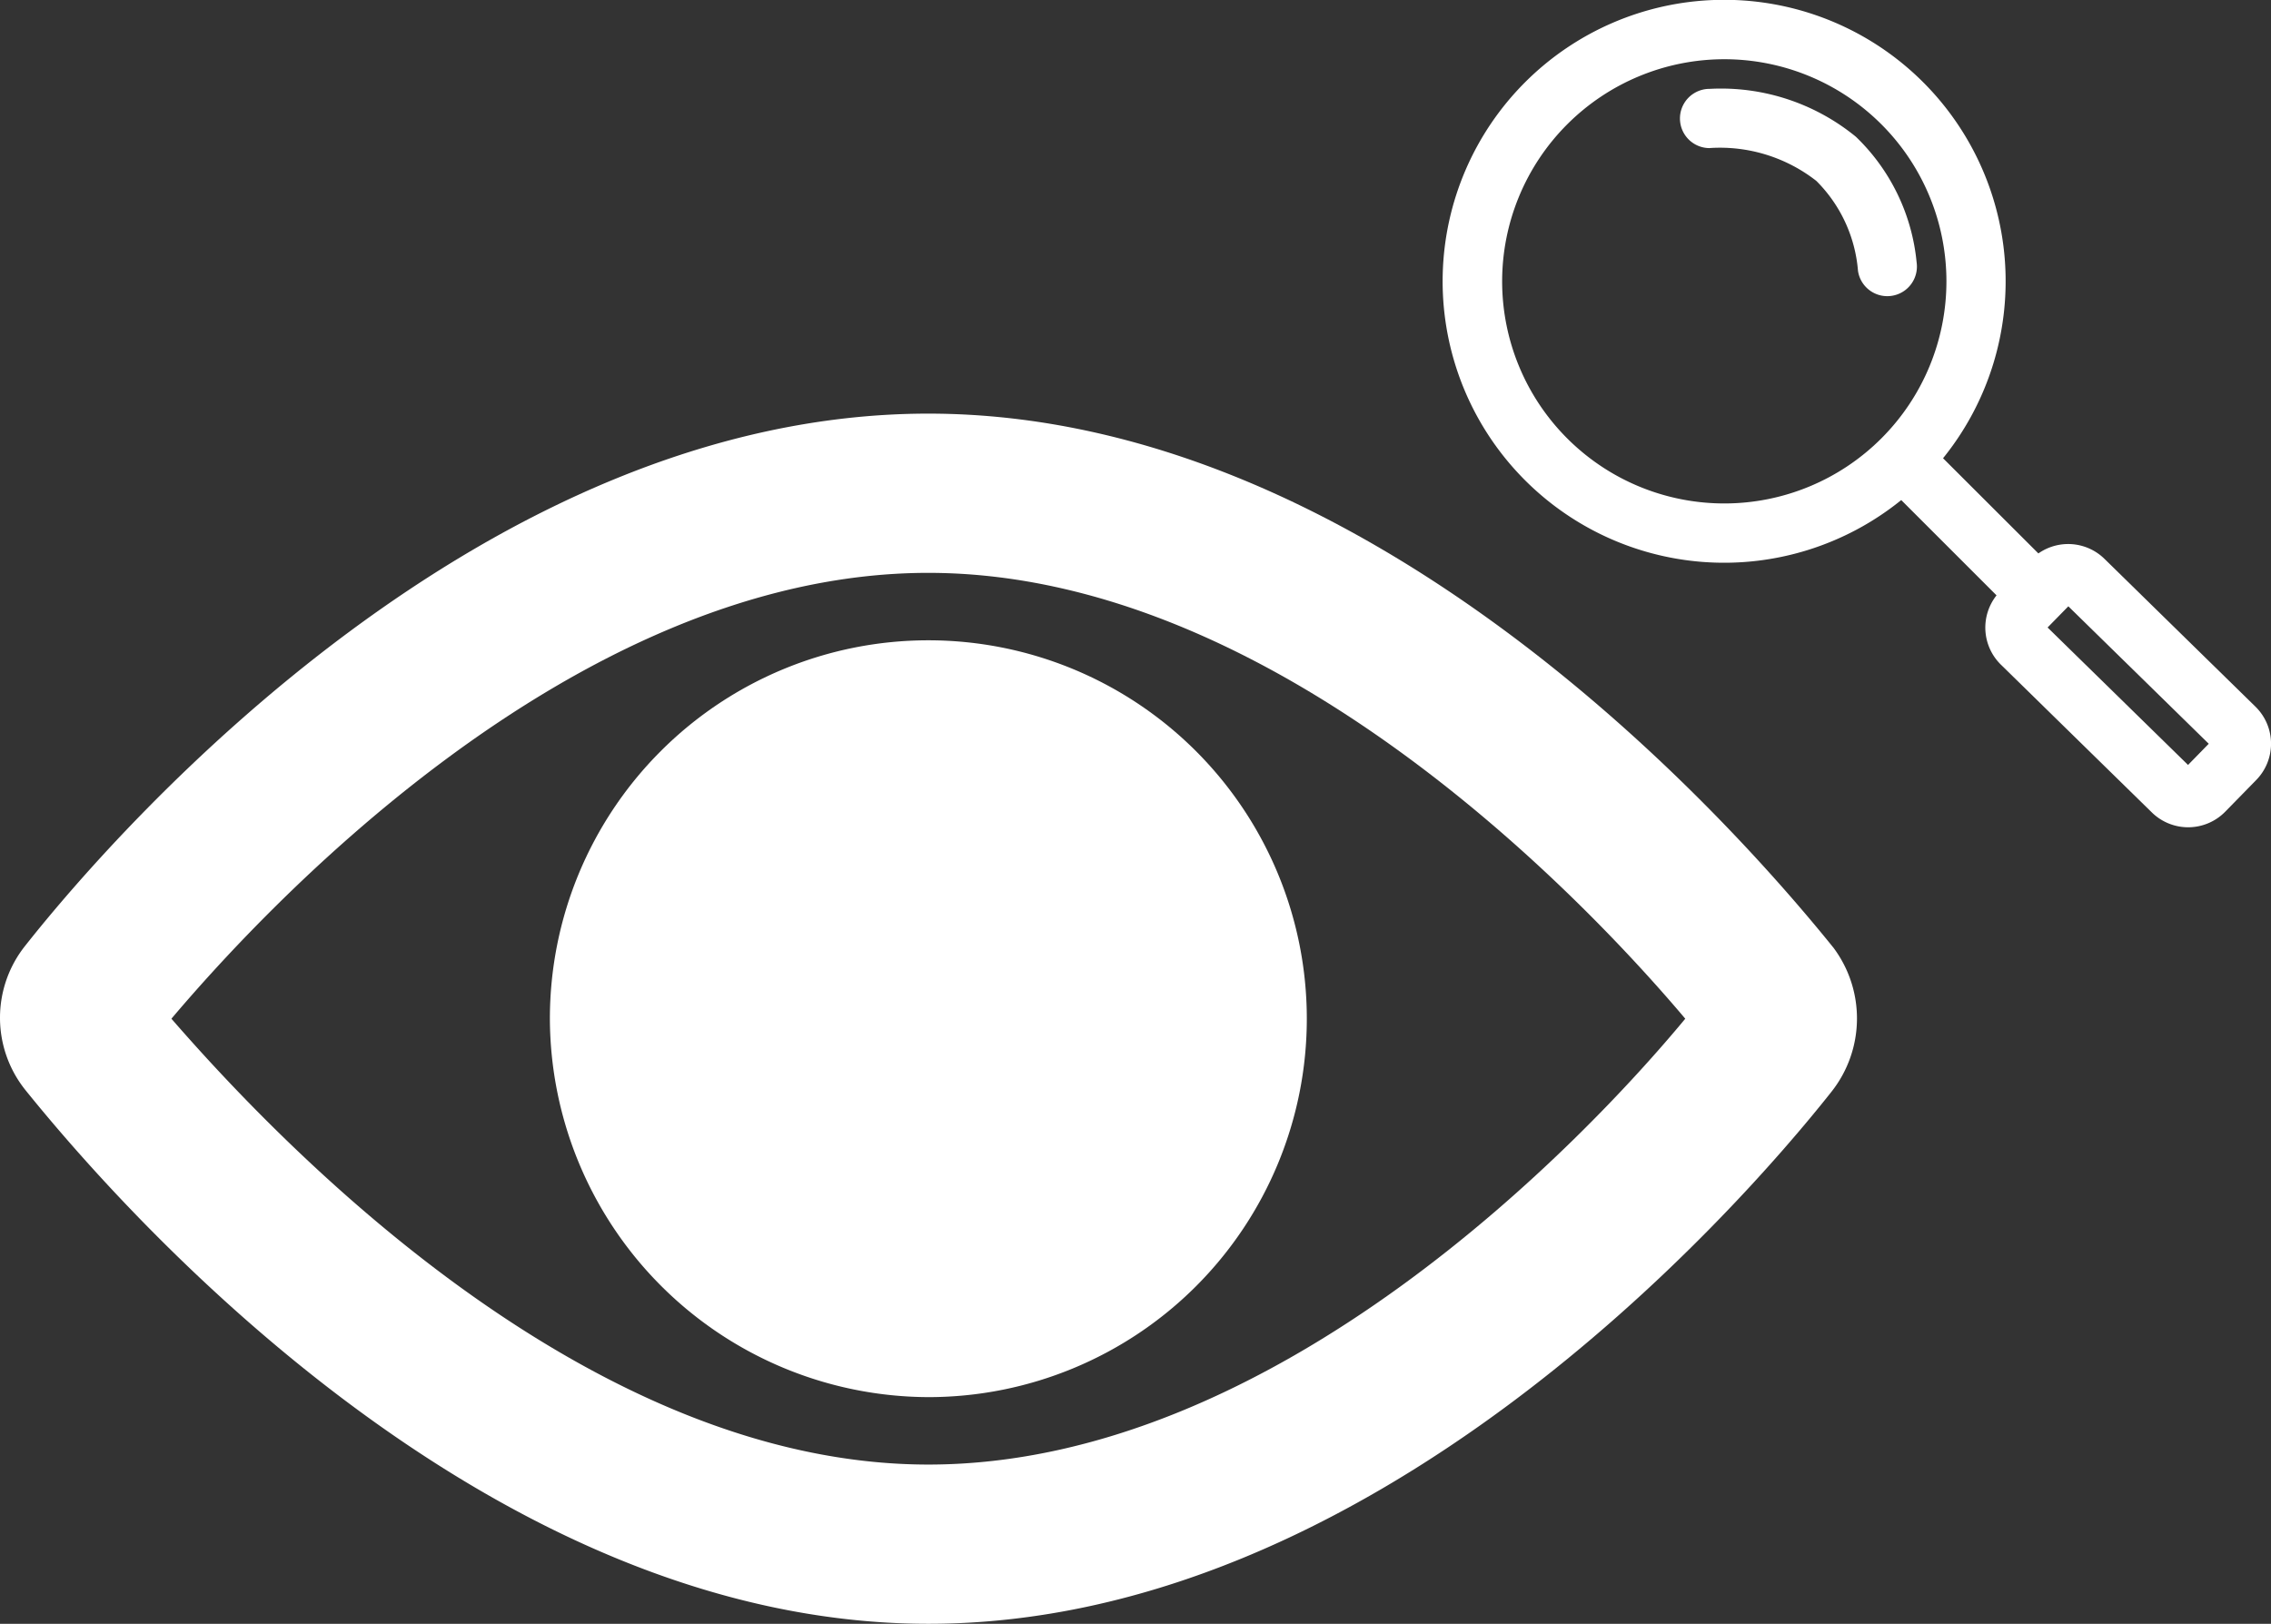
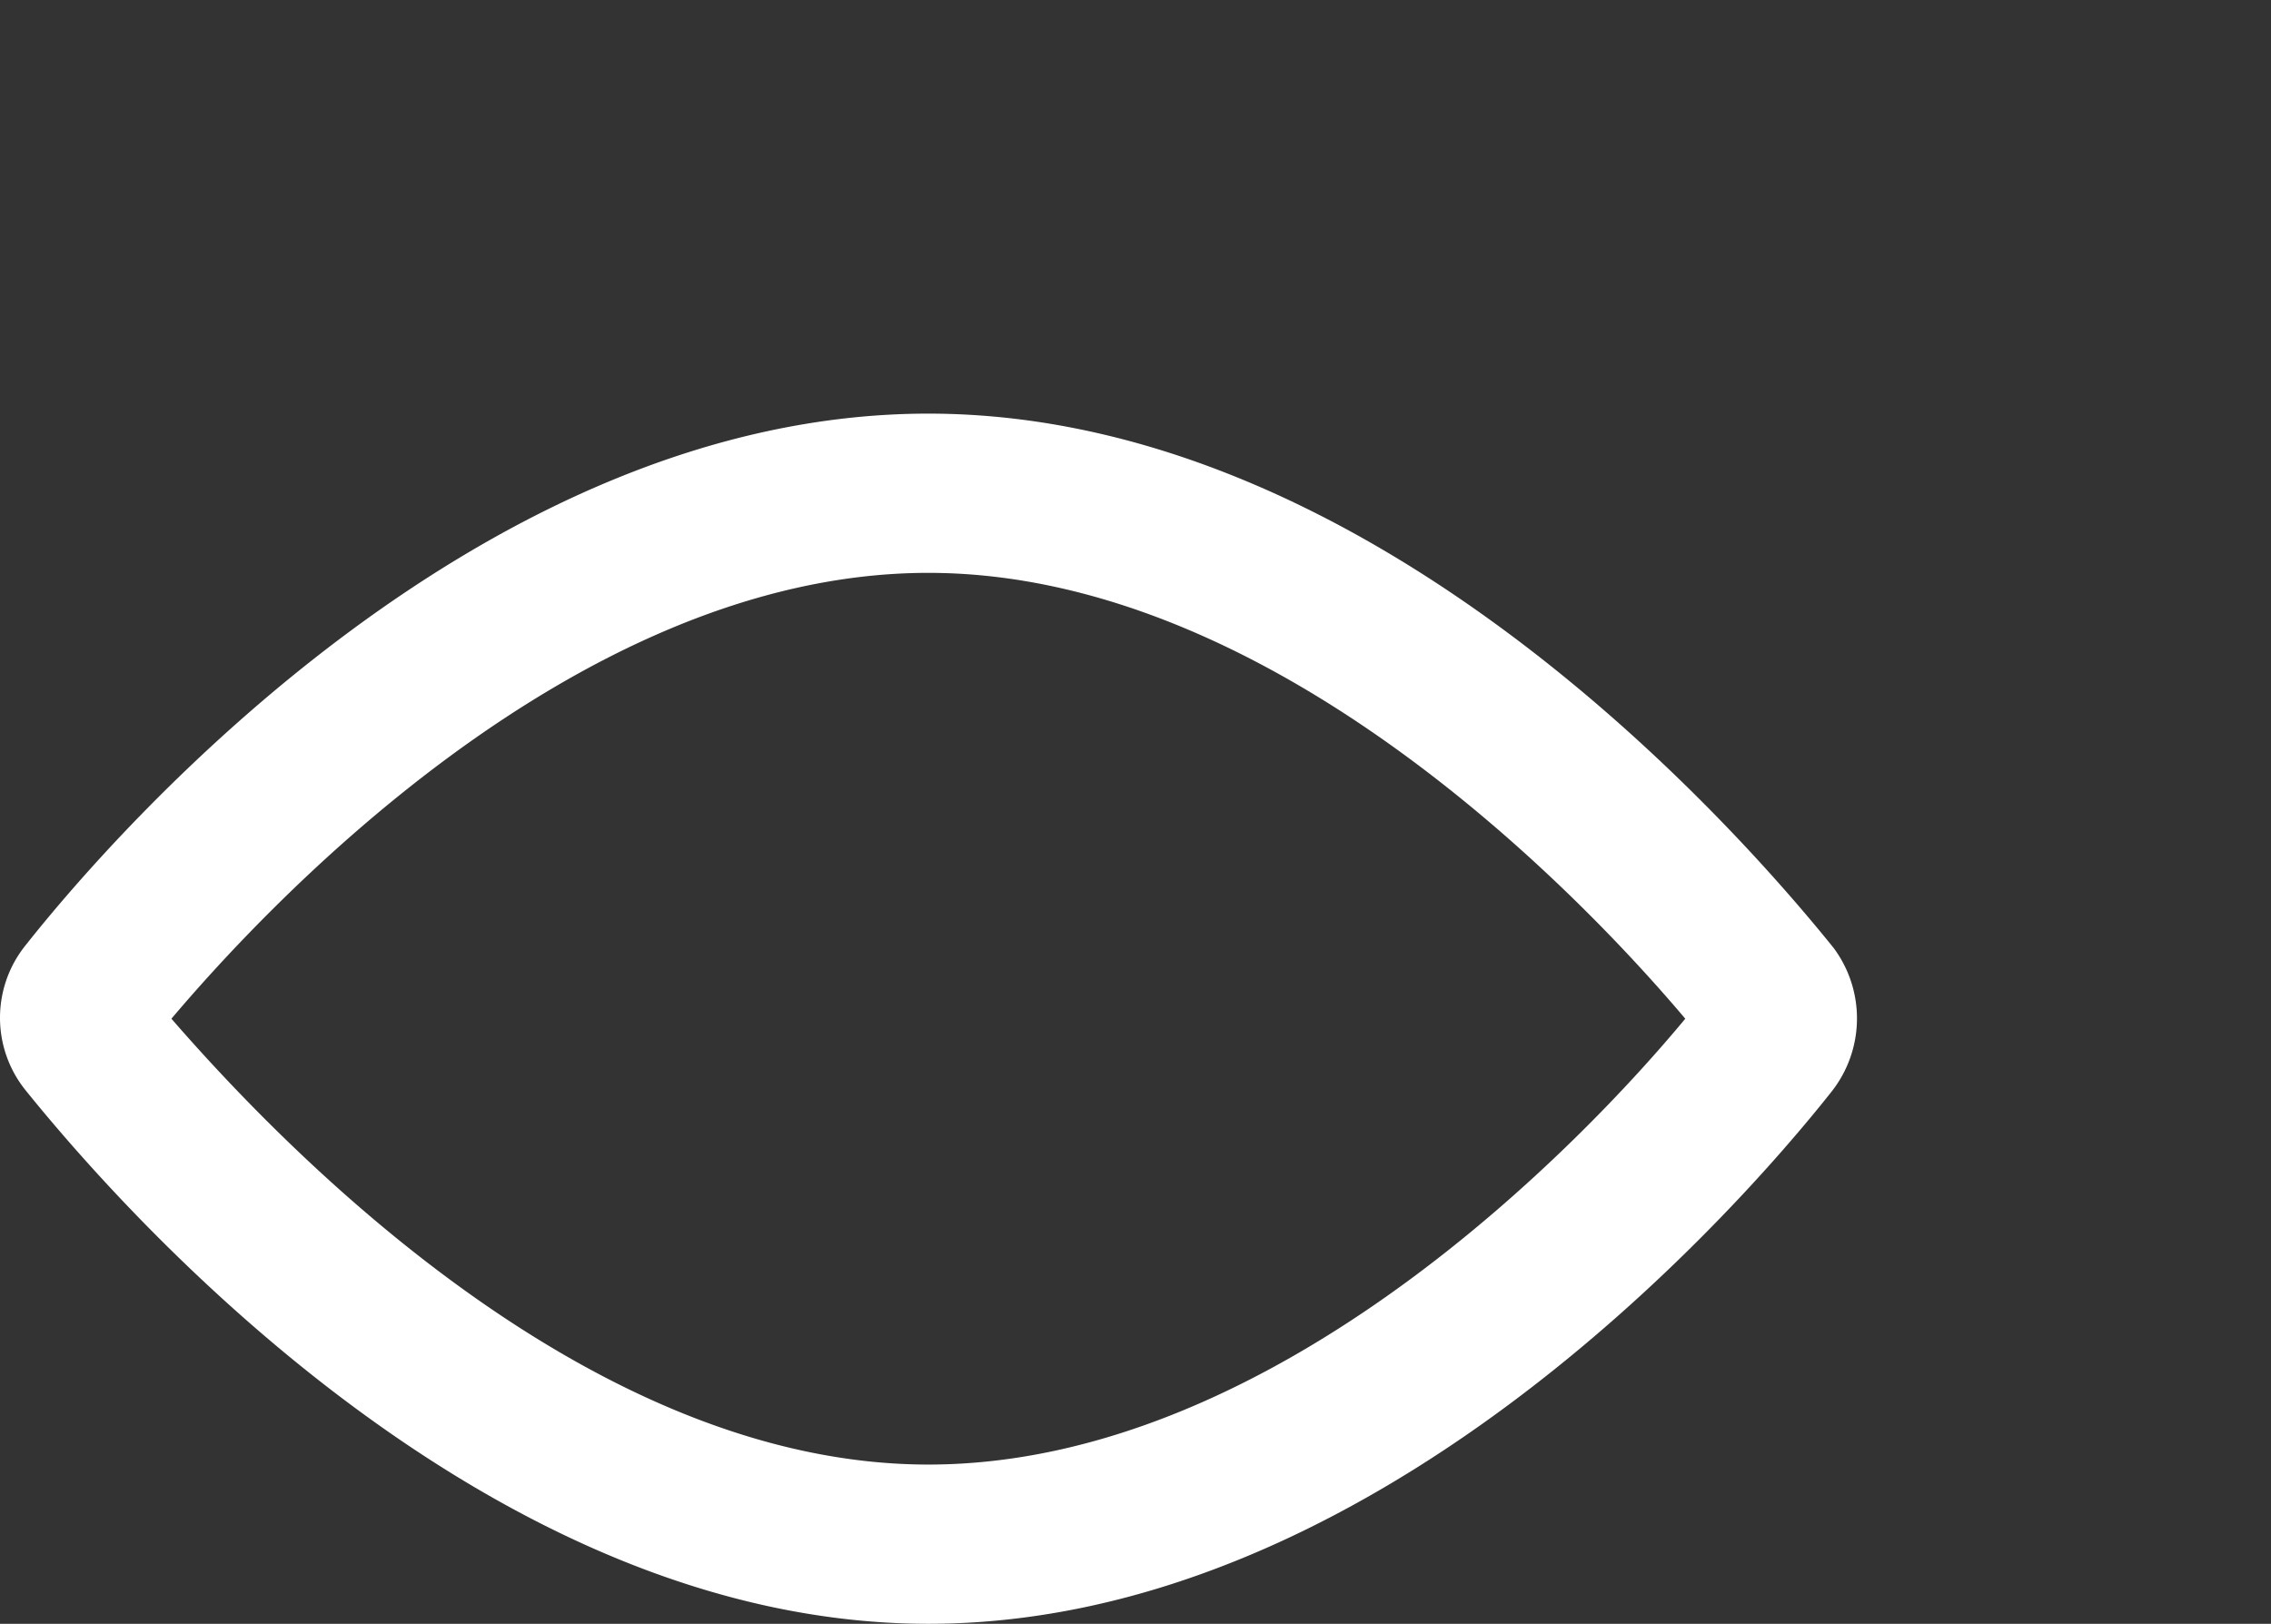
<svg xmlns="http://www.w3.org/2000/svg" width="109.031" height="77.97" viewBox="0 0 109.031 77.97">
  <rect x="0" y="0" width="109.031" height="77.97" fill="#333333" stroke="none" />
  <g id="Group_457" data-name="Group 457" transform="translate(-699.972 -957.052)">
    <path id="Path_257" data-name="Path 257" d="M160.539,124.756c-4.858-6.027-22.218-25.636-43.447-25.636S78.5,118.639,73.736,124.666a5.546,5.546,0,0,0,0,6.926c4.858,6.027,22.218,25.636,43.357,25.636,21.229,0,38.589-19.519,43.357-25.546a5.672,5.672,0,0,0,.09-6.926Zm-43.447-17.99c16.641,0,31.483,15.652,36.34,21.408-4.767,5.757-19.609,21.408-36.34,21.408-16.011,0-30.4-14.572-36.34-21.408C84.709,123.5,99.821,106.766,117.092,106.766Z" transform="translate(627.45 877.793)" fill="#fff" />
-     <path id="Path_258" data-name="Path 258" d="M255.05,203.22a18.17,18.17,0,1,0-18.17-18.17A18.235,18.235,0,0,0,255.05,203.22Z" transform="translate(489.492 820.917)" fill="#fff" />
-     <path id="noun-search-4926132" d="M127,59.008l4.576,4.576a2.492,2.492,0,0,0,.208,3.326l7.251,7.1a2.49,2.49,0,0,0,3.519-.037l1.491-1.524a2.49,2.49,0,0,0-.037-3.519l-7.251-7.1a2.491,2.491,0,0,0-3.172-.259L129.008,57A13.515,13.515,0,1,0,127,59.009Zm7.027,6.119,6.743,6.6.994-1.017-6.741-6.6Zm-15.52-27.286A10.665,10.665,0,1,1,107.84,48.506,10.67,10.67,0,0,1,118.505,37.841Zm-.721,4.266a7.511,7.511,0,0,1,5.138,1.576,6.872,6.872,0,0,1,2,4.316,1.422,1.422,0,0,0,2.815-.407,9.639,9.639,0,0,0-2.915-6.028,10.214,10.214,0,0,0-7.015-2.3,1.422,1.422,0,0,0-.02,2.844Z" transform="translate(664.25 922.055)" fill="#fff" fill-rule="evenodd" />
  </g>
</svg>